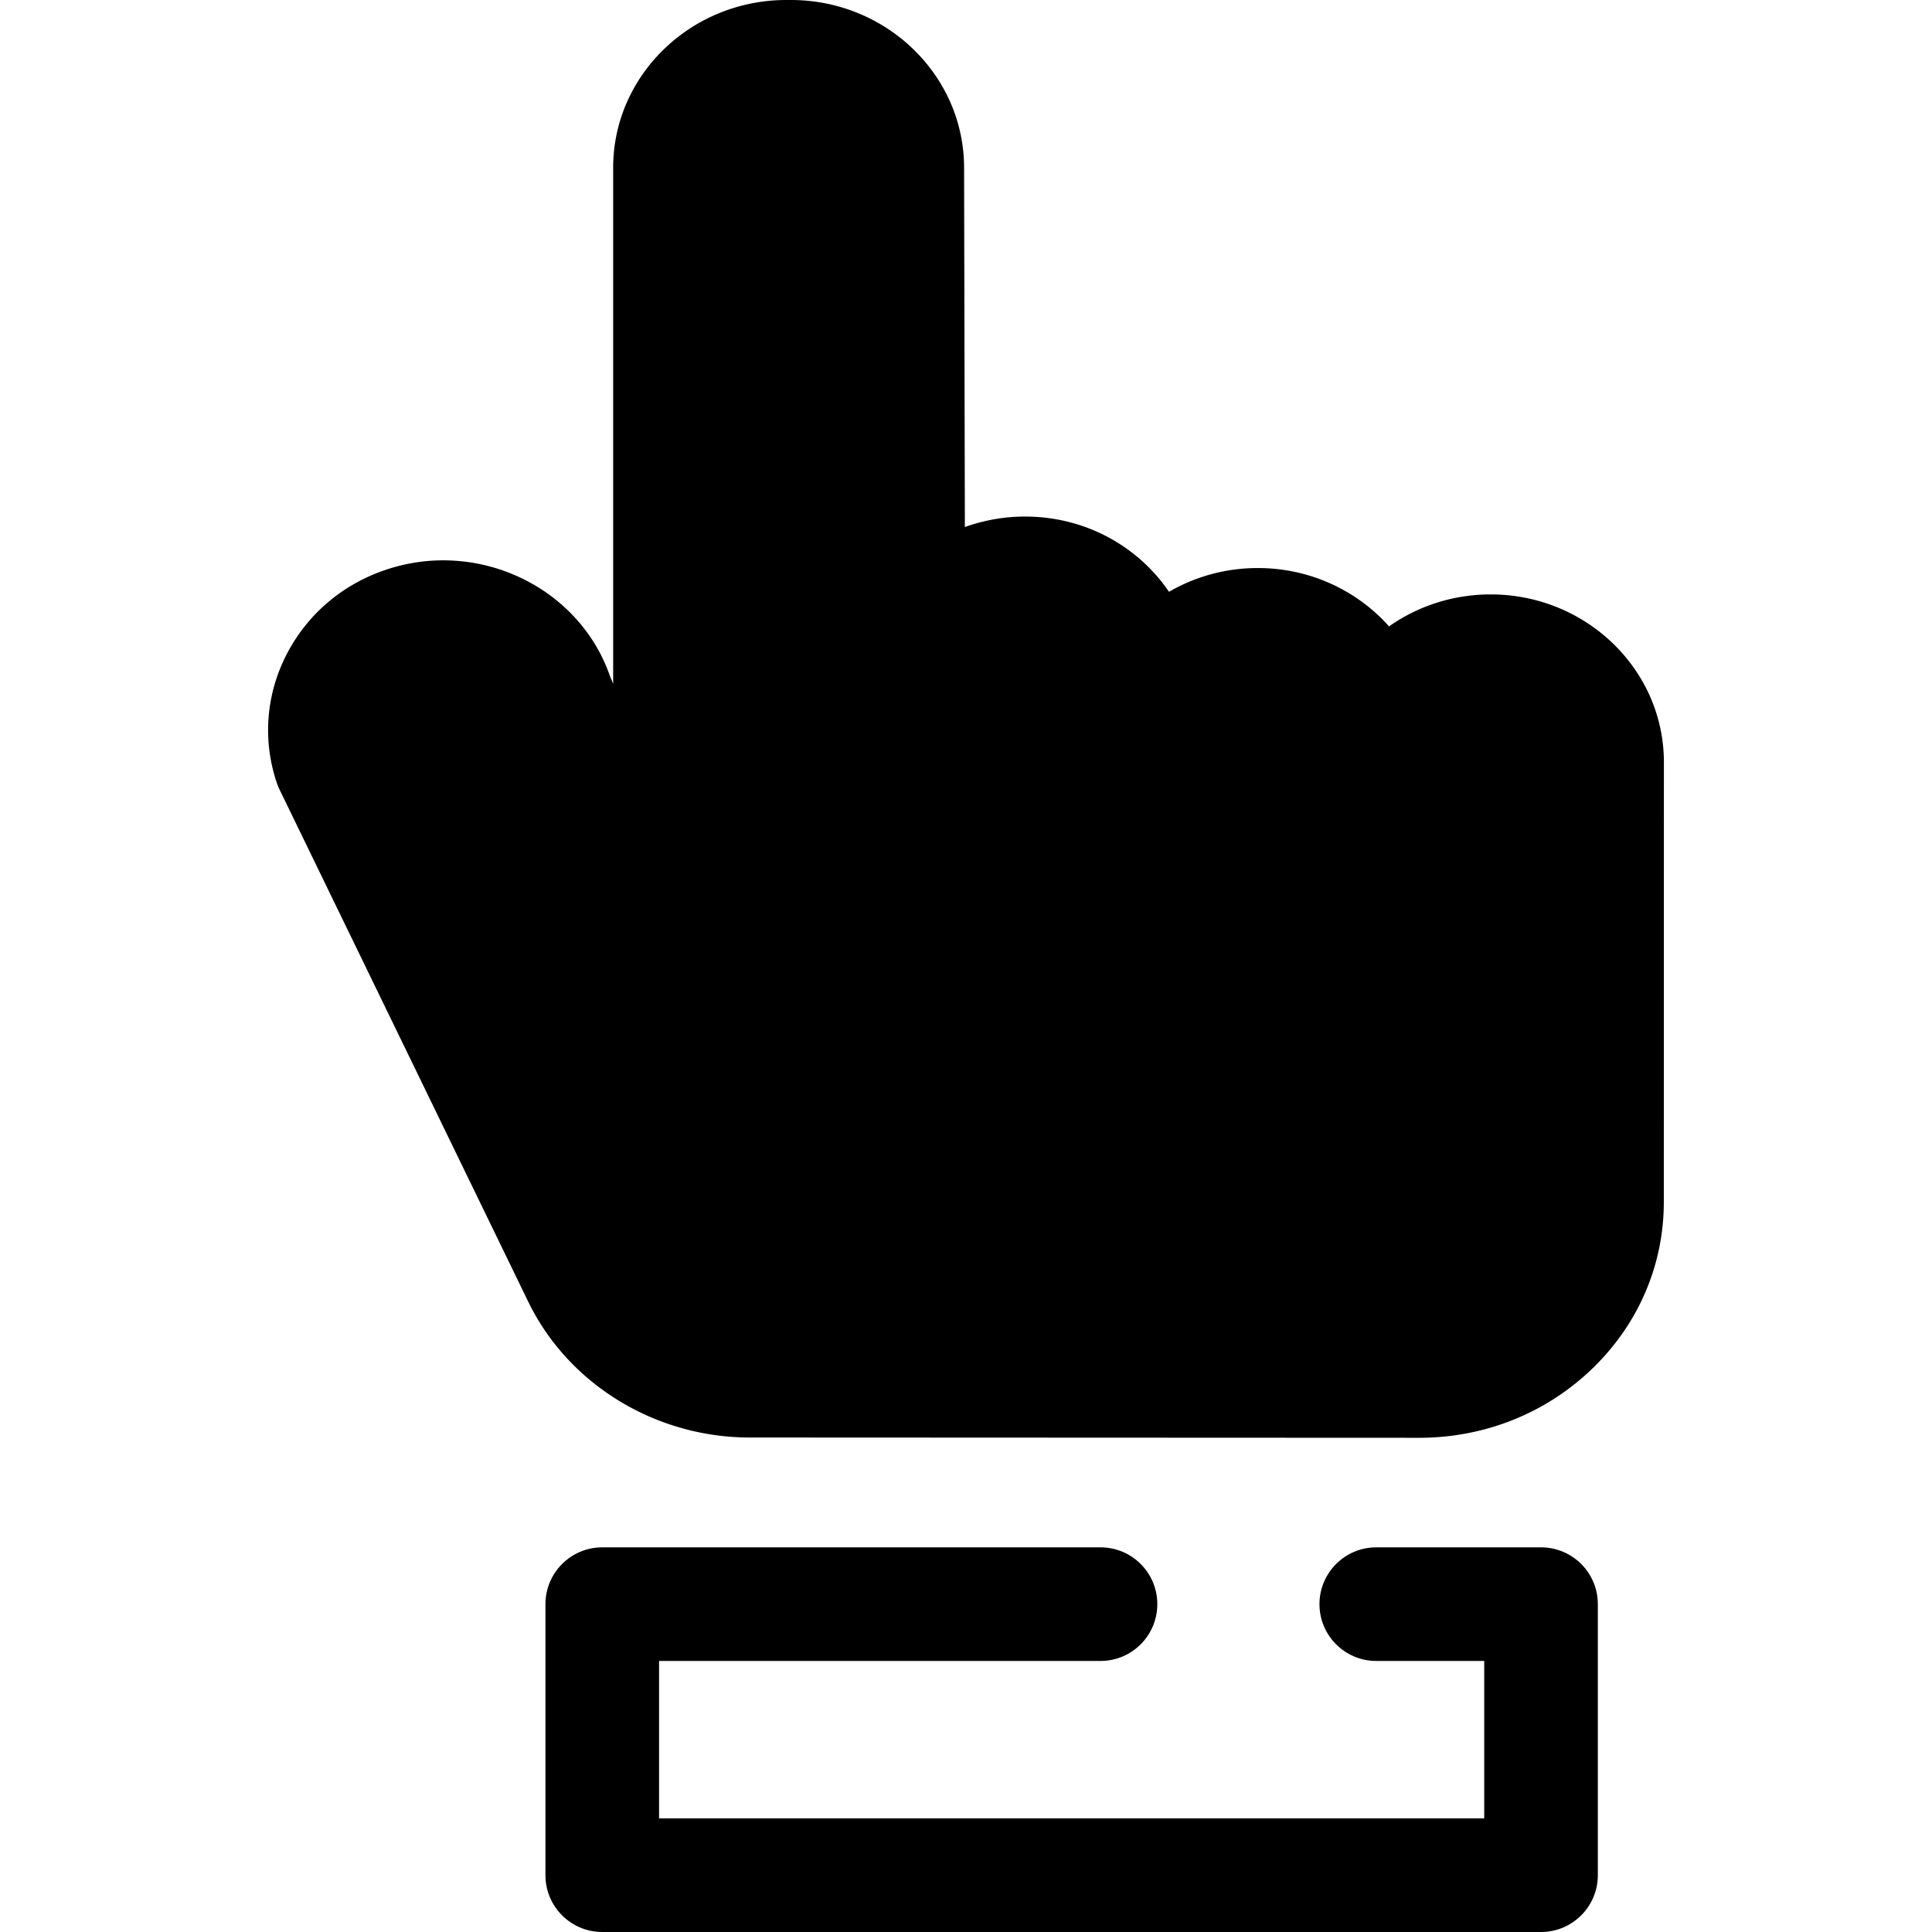
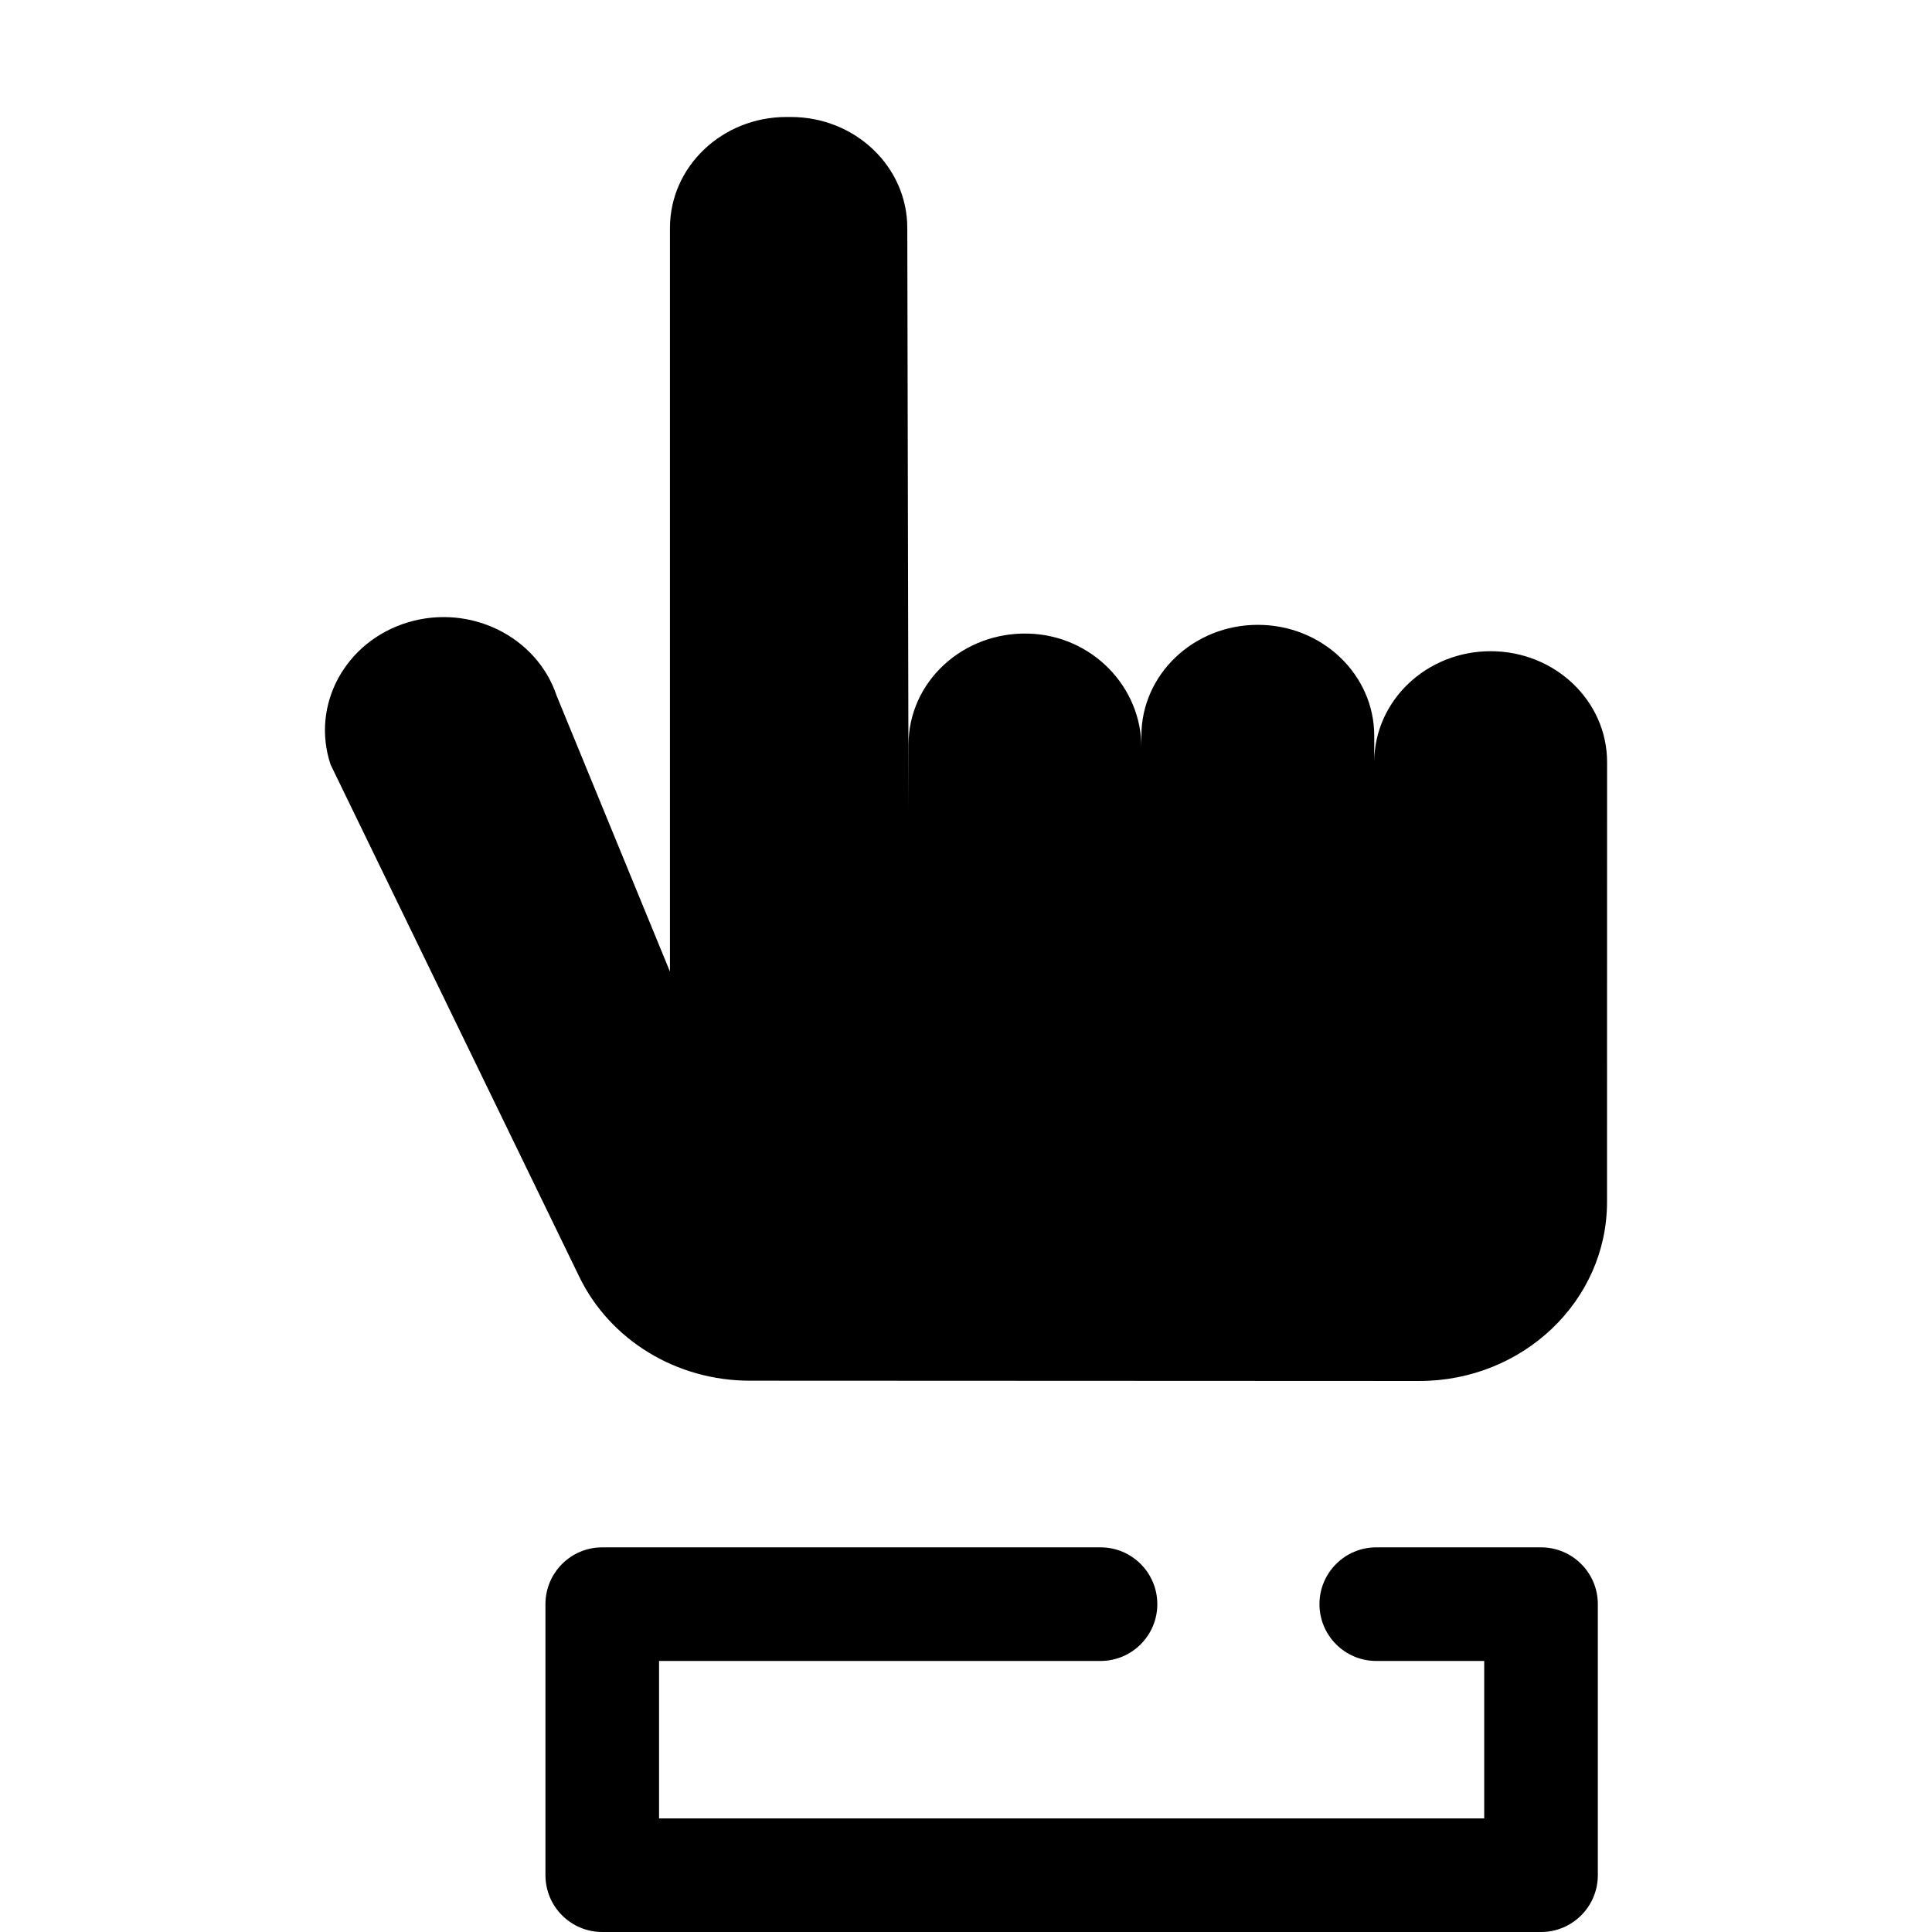
<svg xmlns="http://www.w3.org/2000/svg" class="{$class}{if !empty($modificator)} {$class}--{$modificator}{/if}" width="60" height="60" viewBox="0 0 512 512">
  <path class="{$class}__filled" d="M408.387 512H159.603c-8.313 0-15.054-6.741-15.054-15.054v-71.829c0-8.313 6.741-15.054 15.054-15.054h132.043c8.313 0 15.054 6.741 15.054 15.054s-6.741 15.054-15.054 15.054H174.657v41.722h218.676v-41.722h-28.605c-8.313 0-15.054-6.741-15.054-15.054s6.741-15.054 15.054-15.054h43.659c8.313 0 15.054 6.741 15.054 15.054v71.829c0 8.314-6.741 15.054-15.054 15.054z" />
-   <path class="{$class}__semitone" d="M302.481 198.013v-15.951c0-15.948-13.009-29.53-29.728-30.096-17.553-.595-31.979 12.793-31.979 29.391v17.213l-.333-154.106c0-16.243-13.813-29.411-30.854-29.411H208.4c-17.039 0-30.854 13.168-30.854 29.411V257.49l-30.02-73.097c-5.281-15.769-22.984-24.465-39.527-19.431-16.543 5.043-25.665 21.909-20.384 37.684l65.918 135.745c8.141 16.765 25.756 27.5 45.137 27.509l177.423.077c27.491.012 49.783-21.226 49.786-47.432l.018-116.556c0-16.243-13.813-29.411-30.854-29.411-17.039 0-30.854 13.168-30.854 29.411V195c0-16.243-13.813-29.411-30.854-29.411-17.039 0-30.854 13.168-30.854 29.411" />
-   <path class="{$class}__filled" d="M376.115 381.032h-.03l-177.421-.077c-25.033-.012-48.062-14.139-58.672-35.988L74.073 209.223a14.96 14.96 0 01-.733-1.796c-3.788-11.308-2.854-23.391 2.625-34.022 5.684-11.03 15.502-19.142 27.643-22.843 24.074-7.325 49.967 5.457 58.011 28.529l.872 2.121V44.463C162.492 19.946 183.087 0 208.4 0h1.186c25.313 0 45.907 19.946 45.907 44.464l.206 95.206a47.277 47.277 0 0117.56-2.75c15.338.521 28.625 8.286 36.537 19.916 6.886-3.998 14.939-6.3 23.537-6.3 13.886 0 26.35 6 34.776 15.465 7.569-5.329 16.88-8.475 26.933-8.475 25.313 0 45.908 19.946 45.908 44.464l-.02 116.557c-.001 16.832-6.84 32.616-19.255 44.442-12.21 11.636-28.39 18.043-45.56 18.043zM101.658 197.106l65.415 134.711c5.612 11.555 18.016 19.027 31.602 19.033l177.42.077h.018c9.403 0 18.208-3.455 24.794-9.731 6.393-6.091 9.914-14.134 9.916-22.648l.02-116.556c0-7.914-7.089-14.354-15.801-14.354s-15.799 6.44-15.799 14.357c0 8.313-6.741 15.054-15.054 15.054s-15.054-6.741-15.054-15.054v-6.991c0-7.917-7.089-14.357-15.8-14.357-8.712 0-15.801 6.44-15.801 14.357v3.011c0 8.313-6.741 15.054-15.054 15.054s-15.054-6.741-15.054-15.054v-15.953c.002-8.015-6.81-14.768-15.185-15.051-4.622-.178-8.943 1.45-12.123 4.522-2.768 2.675-4.293 6.165-4.293 9.824v17.213c0 8.308-6.731 15.045-15.037 15.054h-.017c-8.302 0-15.036-6.719-15.054-15.022l-.333-154.104c0-7.948-7.087-14.39-15.799-14.39H208.4c-8.712 0-15.8 6.44-15.8 14.357v213.028a15.054 15.054 0 01-28.979 5.719l-30.02-73.098a13.744 13.744 0 01-.349-.939c-2.708-8.087-12.073-12.487-20.869-9.809-4.295 1.308-7.726 4.092-9.654 7.834-1.602 3.104-1.973 6.592-1.071 9.906z" />
+   <path class="{$class}__semitone" d="M302.481 198.013c0-15.948-13.009-29.53-29.728-30.096-17.553-.595-31.979 12.793-31.979 29.391v17.213l-.333-154.106c0-16.243-13.813-29.411-30.854-29.411H208.4c-17.039 0-30.854 13.168-30.854 29.411V257.49l-30.02-73.097c-5.281-15.769-22.984-24.465-39.527-19.431-16.543 5.043-25.665 21.909-20.384 37.684l65.918 135.745c8.141 16.765 25.756 27.5 45.137 27.509l177.423.077c27.491.012 49.783-21.226 49.786-47.432l.018-116.556c0-16.243-13.813-29.411-30.854-29.411-17.039 0-30.854 13.168-30.854 29.411V195c0-16.243-13.813-29.411-30.854-29.411-17.039 0-30.854 13.168-30.854 29.411" />
</svg>